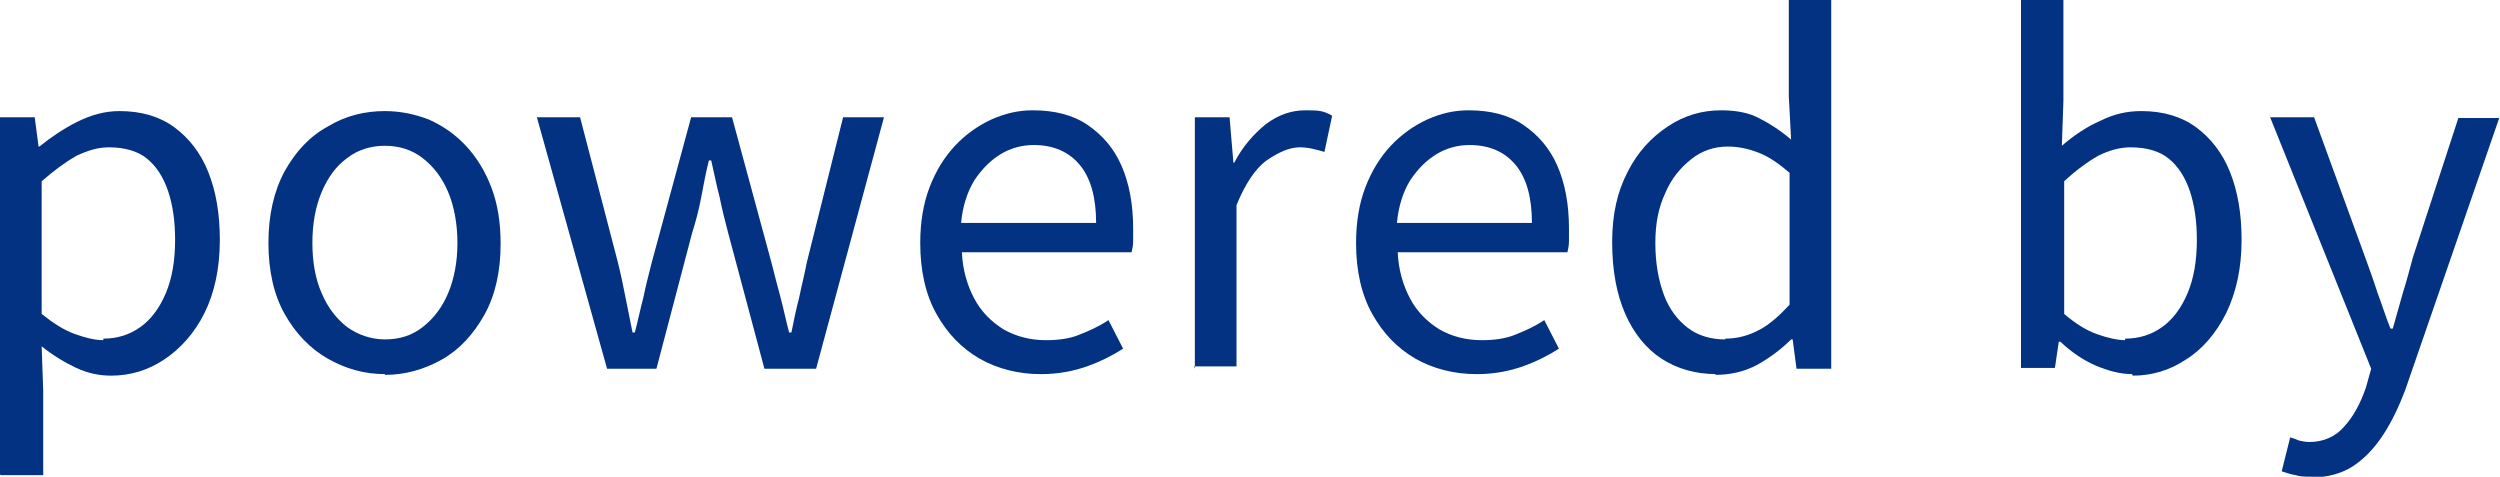
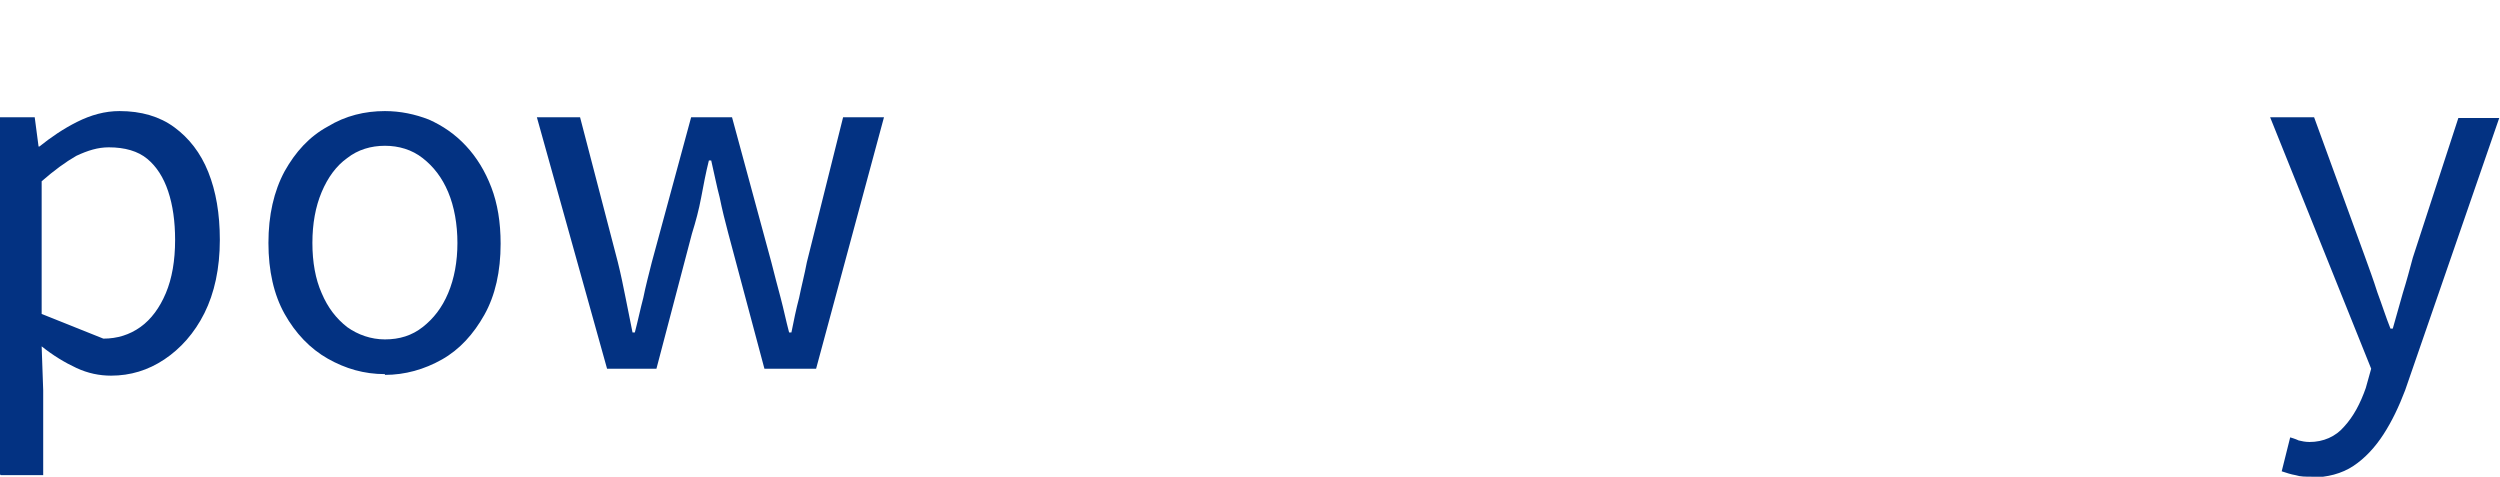
<svg xmlns="http://www.w3.org/2000/svg" id="_レイヤー_2" data-name="レイヤー 2" viewBox="0 0 32.41 6.18">
  <defs>
    <style>
      .cls-1 {
        fill: #033282;
      }
    </style>
  </defs>
  <g id="_レイヤー_1-2" data-name="レイヤー 1">
    <g>
-       <path class="cls-1" d="M0,6.15V1.52h.45l.05.38h.01c.15-.12.31-.23.49-.32.18-.09.36-.14.55-.14.28,0,.52.07.71.21.19.14.34.33.44.58.1.25.15.54.15.88,0,.37-.07.69-.2.95-.13.26-.31.46-.52.6-.21.14-.44.21-.69.21-.15,0-.3-.03-.45-.1-.15-.07-.3-.16-.45-.28l.02.57v1.1h-.55ZM1.34,4.39c.18,0,.34-.05.48-.15.14-.1.25-.25.33-.44.08-.19.12-.42.12-.69,0-.24-.03-.45-.09-.63-.06-.18-.15-.32-.27-.42-.12-.1-.29-.15-.5-.15-.14,0-.27.04-.42.11-.14.08-.29.19-.45.33v1.72c.15.12.29.21.43.26.14.05.26.08.37.08" />
+       <path class="cls-1" d="M0,6.15V1.52h.45l.05.38h.01c.15-.12.31-.23.49-.32.18-.09.36-.14.55-.14.28,0,.52.07.71.21.19.14.34.33.44.58.1.25.15.54.15.88,0,.37-.07.69-.2.95-.13.26-.31.46-.52.6-.21.14-.44.21-.69.21-.15,0-.3-.03-.45-.1-.15-.07-.3-.16-.45-.28l.02.57v1.1h-.55ZM1.34,4.39c.18,0,.34-.05.48-.15.14-.1.25-.25.33-.44.08-.19.12-.42.12-.69,0-.24-.03-.45-.09-.63-.06-.18-.15-.32-.27-.42-.12-.1-.29-.15-.5-.15-.14,0-.27.04-.42.11-.14.08-.29.19-.45.33v1.72" />
      <path class="cls-1" d="M4.99,4.85c-.27,0-.51-.07-.74-.2-.23-.13-.42-.33-.56-.58-.14-.25-.21-.56-.21-.92s.07-.67.21-.93c.14-.25.32-.45.56-.58.23-.14.48-.2.74-.2.2,0,.39.04.57.11.18.08.34.19.48.34.14.15.25.33.33.54s.12.45.12.73c0,.36-.07.67-.21.92-.14.25-.32.45-.55.58-.23.13-.48.2-.74.2M4.99,4.4c.19,0,.35-.05.49-.16s.25-.25.33-.44c.08-.19.12-.41.12-.65s-.04-.47-.12-.66c-.08-.19-.19-.33-.33-.44s-.31-.16-.49-.16-.35.05-.49.16c-.14.1-.25.25-.33.44s-.12.41-.12.66.04.47.12.65c.08.19.19.33.33.44.14.1.31.16.49.16" />
      <path class="cls-1" d="M7.87,4.78l-.91-3.26h.56l.49,1.88c.04.16.07.31.1.46.03.15.06.3.09.45h.03c.04-.15.07-.3.11-.45.03-.15.07-.3.11-.46l.51-1.88h.53l.51,1.88c.04.16.08.31.12.46.04.15.07.3.11.45h.03c.03-.15.06-.3.1-.45.03-.15.07-.3.1-.46l.47-1.88h.53l-.88,3.26h-.67l-.47-1.76c-.04-.15-.08-.31-.11-.46-.04-.15-.07-.31-.11-.48h-.03c-.04.16-.07.32-.1.48-.03.16-.07.31-.12.47l-.46,1.75h-.64Z" />
-       <path class="cls-1" d="M13.49,4.85c-.29,0-.56-.07-.79-.2-.24-.14-.42-.33-.56-.58-.14-.25-.21-.56-.21-.92,0-.27.04-.51.12-.72.08-.21.19-.39.33-.54.14-.15.3-.26.47-.34.18-.08.35-.12.54-.12.28,0,.52.06.71.19s.34.3.44.53c.1.23.15.5.15.81,0,.06,0,.12,0,.17,0,.05-.01.1-.02.14h-2.2c.01.23.07.43.16.6s.22.3.38.4c.16.09.34.14.55.14.16,0,.31-.02.43-.07.13-.05.26-.11.38-.19l.19.37c-.14.09-.3.17-.47.23s-.37.1-.59.1M12.46,2.89h1.75c0-.33-.07-.58-.21-.75-.14-.17-.34-.26-.6-.26-.15,0-.3.04-.43.12-.13.08-.24.19-.34.34-.09.15-.15.33-.17.55" />
-       <path class="cls-1" d="M15.49,4.78V1.52h.45l.05.59h.01c.11-.21.25-.37.41-.5.16-.12.33-.18.51-.18.08,0,.14,0,.2.01.05.01.1.03.15.06l-.1.47c-.06-.02-.11-.03-.15-.04-.04-.01-.1-.02-.17-.02-.13,0-.27.06-.43.17-.15.11-.28.31-.39.58v2.09h-.55Z" />
-       <path class="cls-1" d="M19.14,4.85c-.29,0-.56-.07-.79-.2-.24-.14-.42-.33-.56-.58-.14-.25-.21-.56-.21-.92,0-.27.04-.51.12-.72.08-.21.19-.39.33-.54.14-.15.3-.26.47-.34.18-.08.35-.12.54-.12.28,0,.52.06.71.19s.34.3.44.53c.1.23.15.5.15.81,0,.06,0,.12,0,.17,0,.05-.01.1-.02.14h-2.2c.01.23.07.43.16.6s.22.3.38.4c.16.09.34.14.55.14.16,0,.31-.02.43-.07.13-.05.26-.11.38-.19l.19.37c-.14.09-.3.17-.47.23s-.37.1-.59.1M18.11,2.89h1.75c0-.33-.07-.58-.21-.75-.14-.17-.34-.26-.6-.26-.15,0-.3.04-.43.12-.13.08-.24.19-.34.34-.09.15-.15.33-.17.55" />
-       <path class="cls-1" d="M22.25,4.85c-.27,0-.51-.07-.71-.2-.2-.13-.36-.33-.47-.58-.11-.25-.17-.56-.17-.93s.07-.66.2-.91c.13-.26.31-.45.52-.59.21-.14.44-.21.69-.21.19,0,.36.03.49.1.14.07.28.16.42.28l-.03-.56V0h.55v4.78h-.45l-.05-.38h-.02c-.13.13-.28.24-.44.33-.17.09-.35.13-.55.13M22.37,4.39c.15,0,.3-.04.43-.11.14-.07.27-.19.4-.33v-1.71c-.14-.12-.27-.21-.4-.26-.13-.05-.26-.08-.4-.08-.17,0-.33.05-.47.16-.14.11-.26.25-.34.44-.09.19-.13.4-.13.65,0,.26.04.48.11.67.07.19.18.33.31.43.13.1.3.15.48.15" />
-       <path class="cls-1" d="M27.64,4.85c-.15,0-.3-.04-.47-.11-.16-.07-.31-.17-.46-.31h-.02l-.05.34h-.44V0h.55v1.31l-.02.58c.15-.13.31-.24.49-.32.18-.09.35-.13.54-.13.28,0,.52.07.71.21.19.14.34.33.44.58.1.25.15.54.15.88,0,.37-.07.68-.2.95-.13.26-.31.47-.52.6-.21.14-.44.21-.69.21M27.55,4.39c.18,0,.34-.05.48-.15.14-.1.25-.25.33-.44.08-.19.12-.42.12-.69,0-.24-.03-.45-.09-.63-.06-.18-.15-.32-.27-.42-.12-.1-.29-.15-.5-.15-.14,0-.28.04-.42.11-.14.08-.29.19-.44.33v1.72c.14.12.28.21.42.26.14.05.27.08.37.08" />
      <path class="cls-1" d="M29.97,6.18c-.08,0-.15,0-.21-.02-.06-.01-.12-.03-.18-.05l.11-.44s.07.02.11.04c.04.01.09.02.14.02.18,0,.34-.07.45-.2.12-.13.21-.3.28-.5l.07-.25-1.31-3.26h.57l.66,1.81c.05.14.11.3.16.46.06.16.11.32.17.47h.03c.04-.15.09-.31.13-.46.05-.16.09-.31.13-.46l.59-1.81h.53l-1.22,3.53c-.08.21-.17.4-.28.57-.11.17-.24.31-.39.41-.15.1-.34.15-.55.15" />
    </g>
  </g>
</svg>